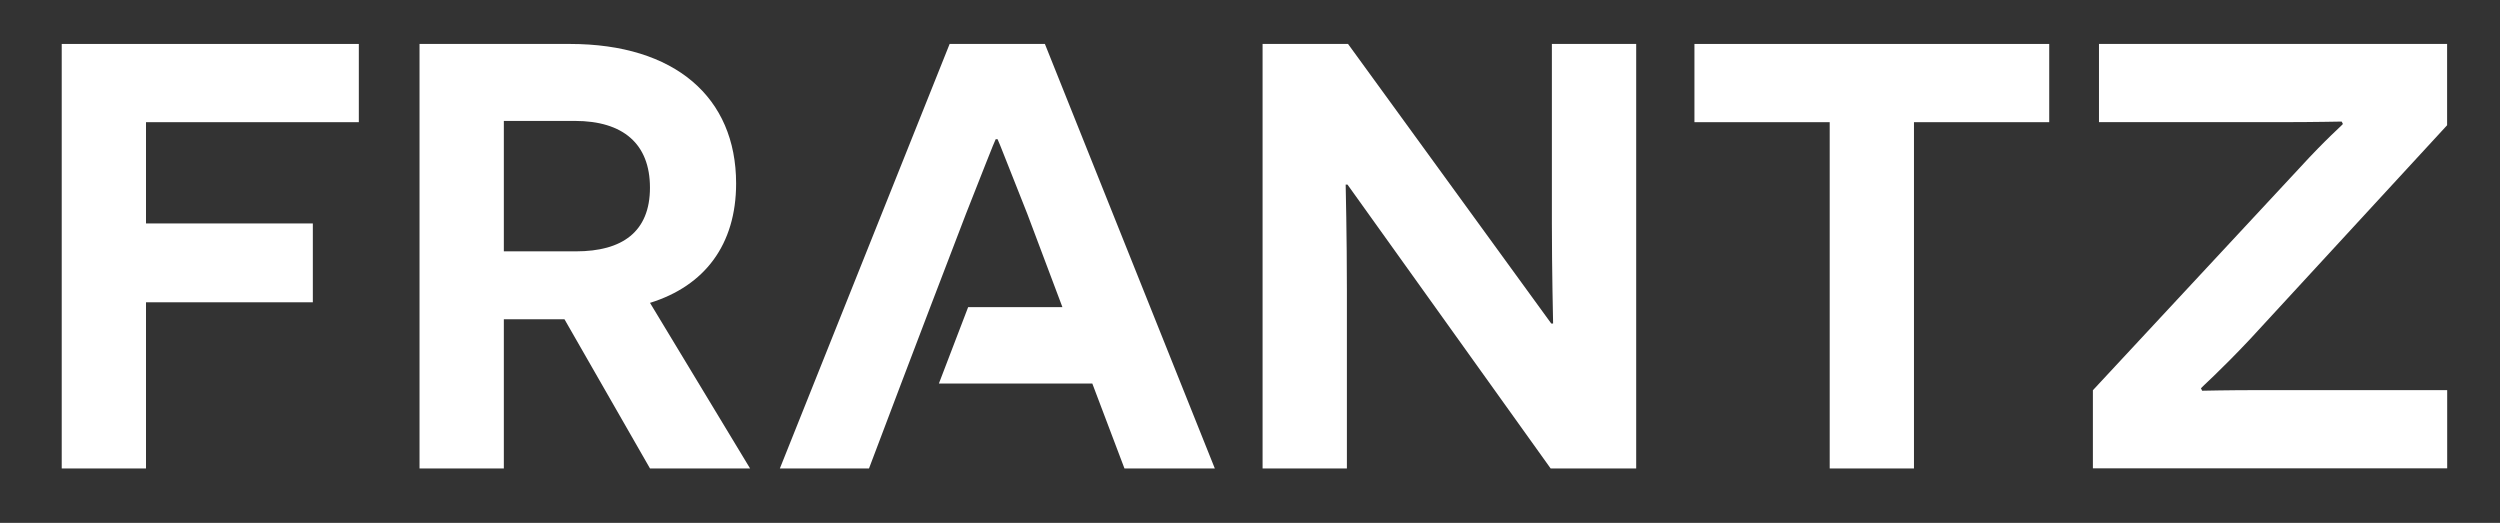
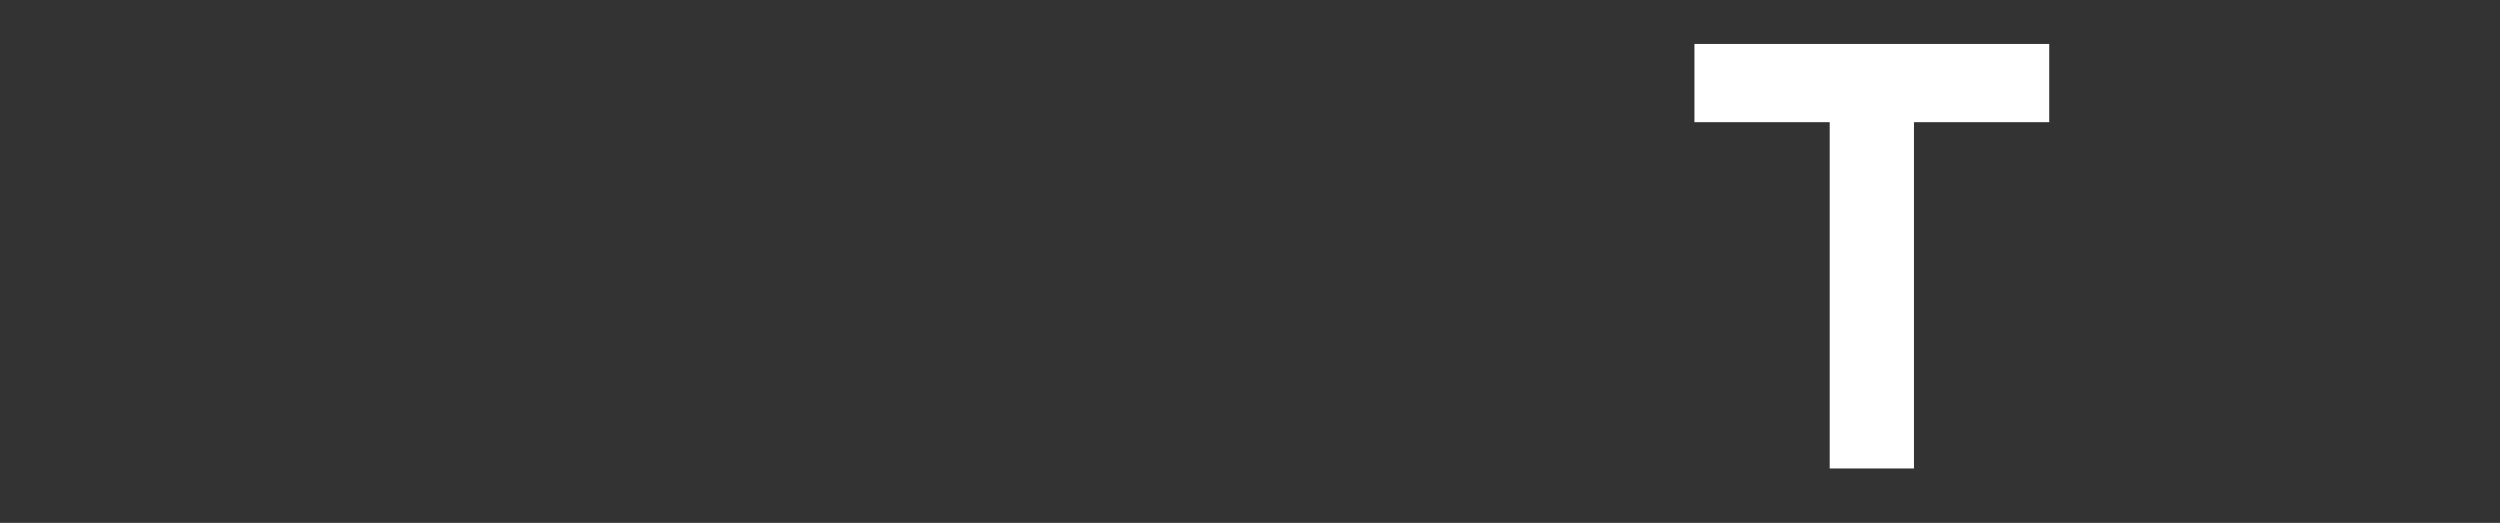
<svg xmlns="http://www.w3.org/2000/svg" id="Layer_1" data-name="Layer 1" viewBox="0 0 612 128">
  <rect x="0" y="0" width="612" height="128" fill="#333333" stroke="none" />
  <defs>
    <style>.cls-1{fill:#ffffff;}.cls-2{fill:#fff;}</style>
  </defs>
  <title>Logo</title>
-   <polygon class="cls-1" points="35.74 29.91 35.74 54.7 76.58 54.7 76.58 74 35.74 74 35.74 114.68 15.11 114.68 15.11 10.76 87.84 10.76 87.84 29.91 35.74 29.91" />
-   <path class="cls-1" d="M141,61.53c11.29,0,18.11-4.75,18.11-15.59,0-10.69-6.53-16.34-18.41-16.34H123.34V61.53Zm-2.82,16.62H123.34v36.53H102.7V10.76h36.83c25.68,0,40.67,13.06,40.67,34.15,0,15-7.72,25.09-21.08,29.23l24.5,40.54h-24.5Z" />
-   <path class="cls-1" d="M329.87,45.19h-.45c0,.15.3,12.63.3,25.84v43.65H309.08V10.76H330L379.75,79.2h.45c0-.15-.3-13.07-.3-24.51V10.76h20.64V114.68H379.6Z" />
  <polygon class="cls-1" points="468.54 29.91 468.54 114.68 447.91 114.68 447.91 29.91 414.8 29.91 414.8 10.76 501.65 10.76 501.65 29.91 468.54 29.91" />
-   <path class="cls-1" d="M550.79,83.05c-7.41,7.87-12,11.88-12,12l.3.6c.15,0,6.09-.15,14.54-.15h45.44v19.15H512.34V95.53L563,41.05c6.39-7,10.54-10.55,10.54-10.7l-.29-.59c-.16,0-6.84.14-13.81.14H513.83V10.76h85.22v19.9Z" />
-   <path class="cls-1" d="M255.79,10.76H232.47L190.91,114.68h21.82l7.87-20.79h0l7.12-18.7h0l8.76-22.87c3.55-9,7.12-18.11,7.27-18.25h.45c.15.14,3.71,9.34,7.27,18.25l8.61,22.87H237l-7.16,18.7h37.56l7.87,20.79h22.12Z" />
</svg>